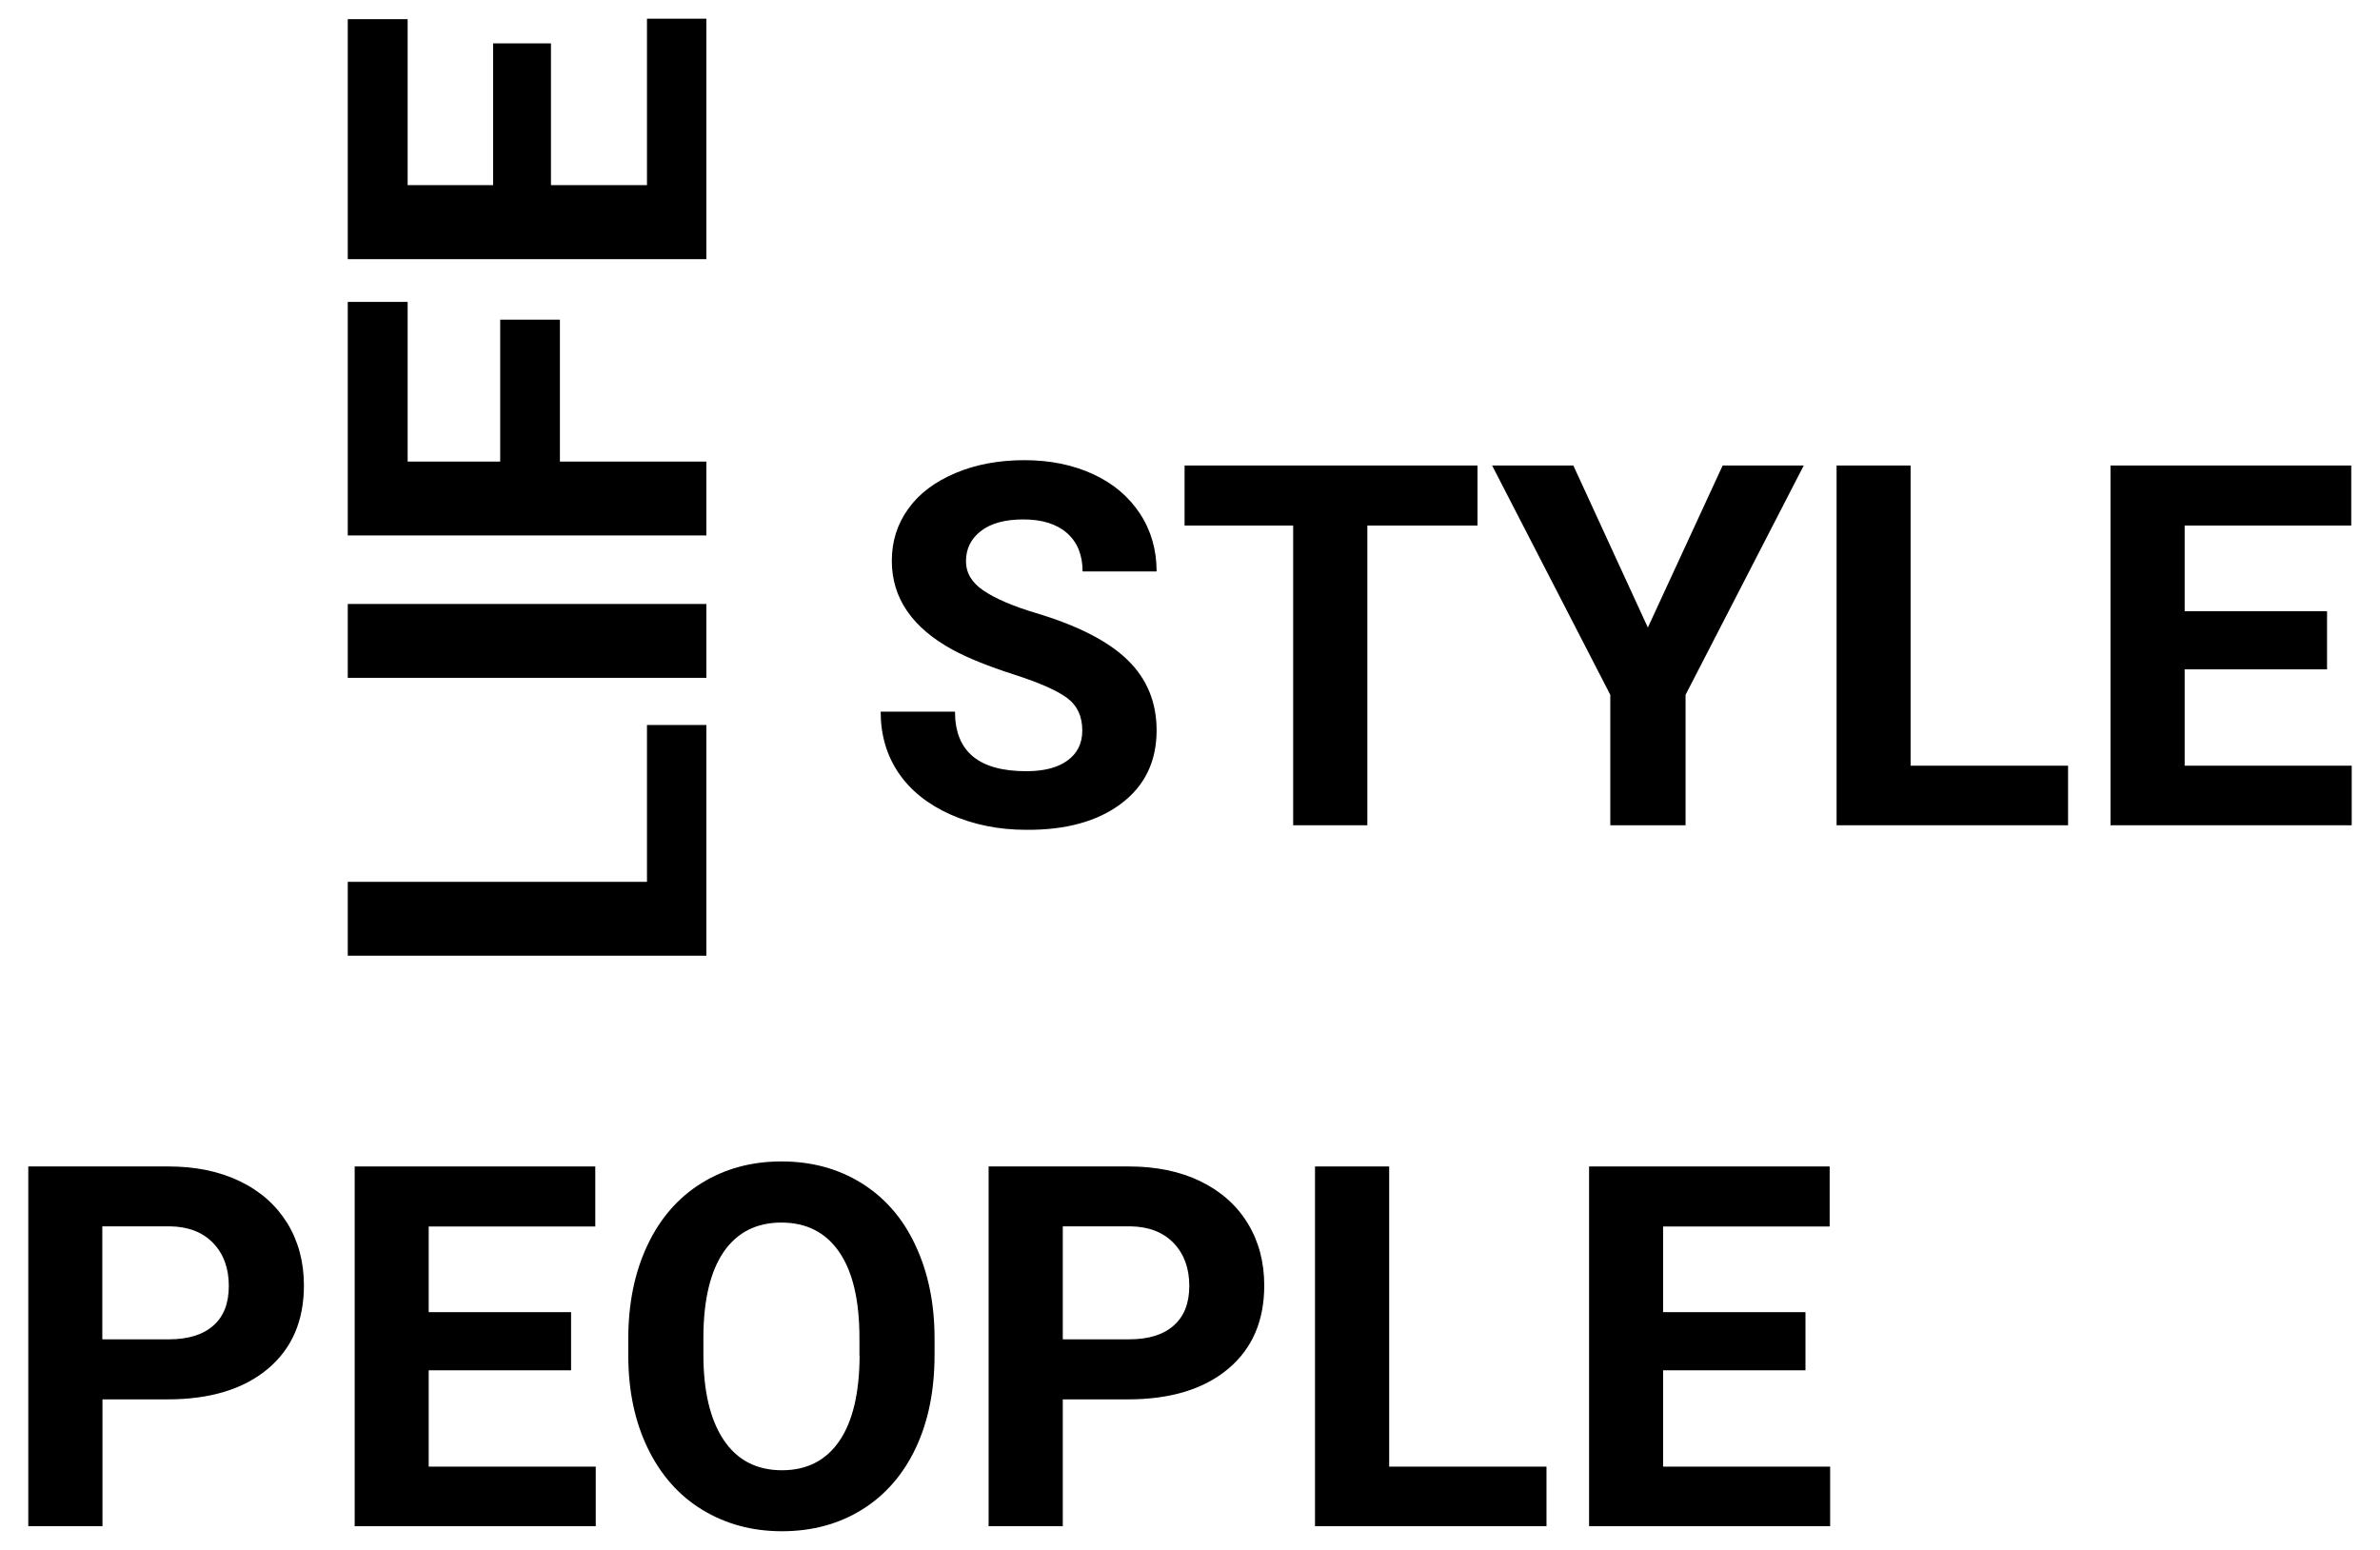
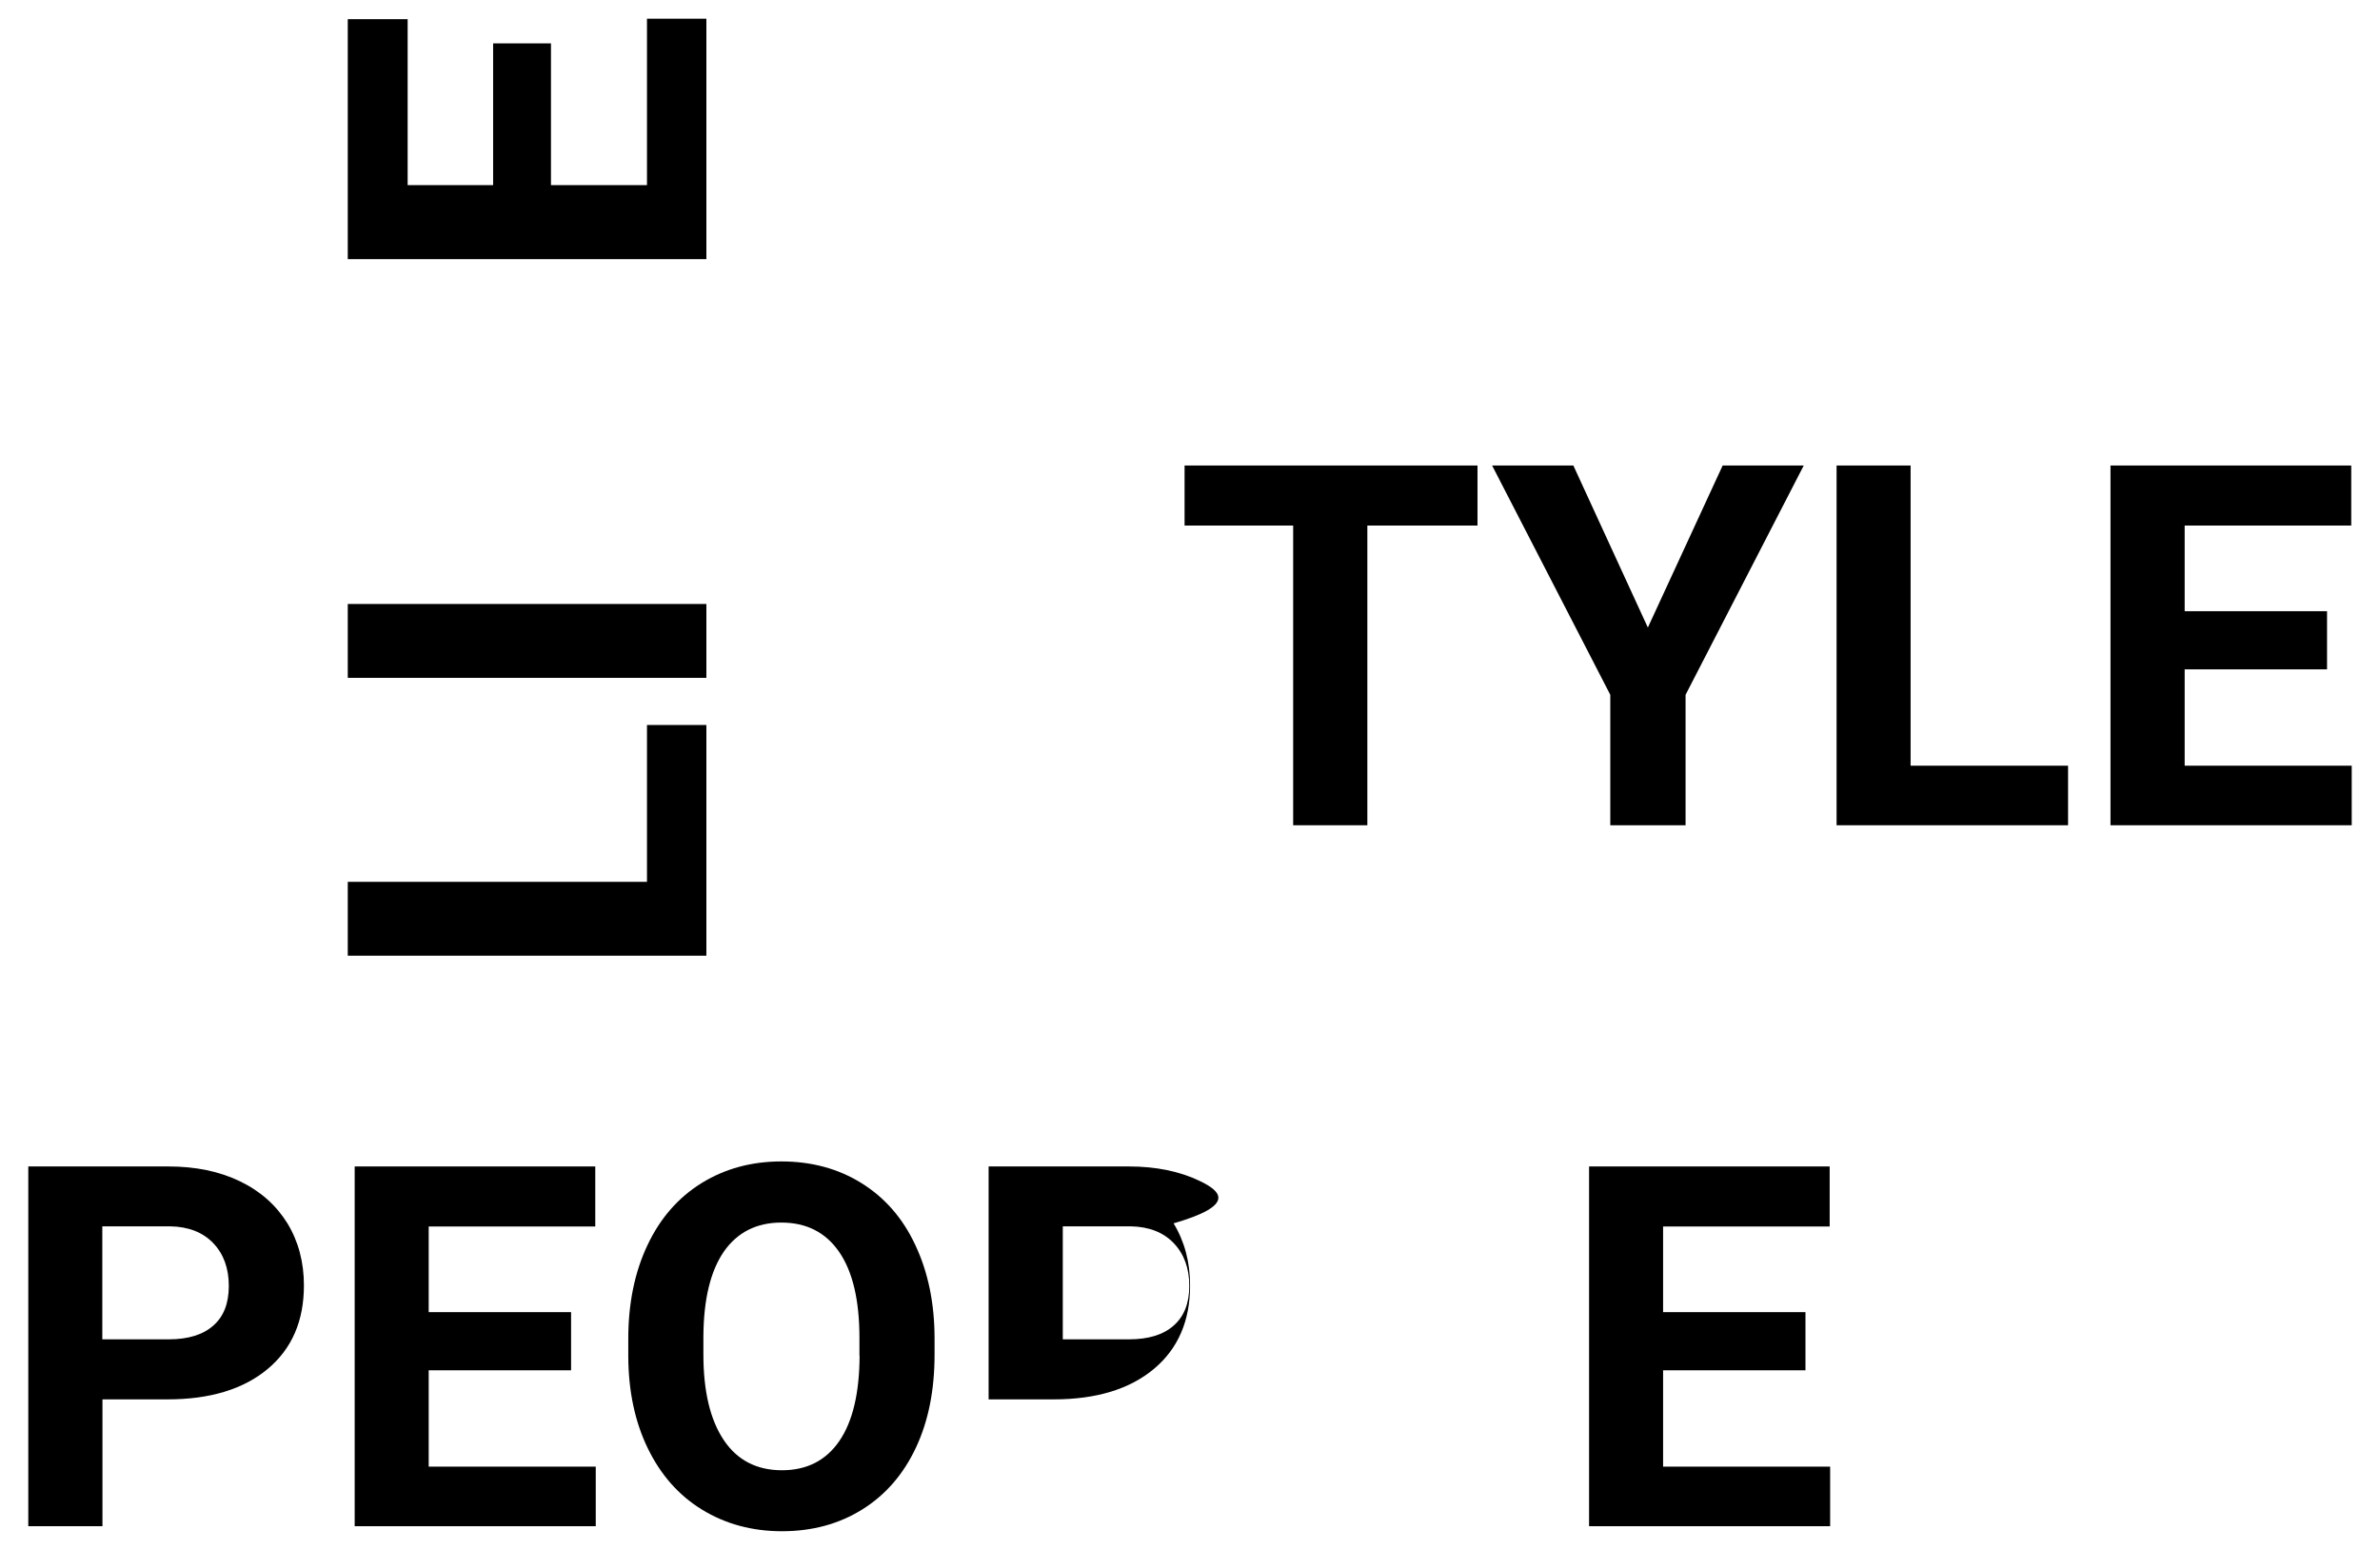
<svg xmlns="http://www.w3.org/2000/svg" id="Ebene_1" x="0px" y="0px" width="1514.5px" height="986.1px" viewBox="0 0 1514.5 986.1" style="enable-background:new 0 0 1514.5 986.1;" xml:space="preserve">
  <g>
    <polygon points="449.5,461.3 411.7,461.3 411.7,561.1 221.3,561.1 221.3,608.1 449.5,608.1  " />
    <rect x="221.3" y="384.3" width="228.2" height="47" />
-     <polygon points="449.5,293.7 356.3,293.7 356.3,203.4 318.3,203.4 318.3,293.7 259.4,293.7 259.4,192.1 221.3,192.1 221.3,340.7    449.5,340.7  " />
    <polygon points="449.5,11.9 411.7,11.9 411.7,117.8 350.6,117.8 350.6,27.6 313.8,27.6 313.8,117.8 259.4,117.8 259.4,12.2    221.3,12.2 221.3,164.9 449.5,164.9  " />
-     <path d="M713.5,511.3c15-11.3,22.5-26.8,22.5-46.6c0-17.8-6.1-32.7-18.4-44.7s-31.8-22-58.6-30c-14.6-4.4-25.6-9.1-33.1-14.2   c-7.5-5-11.2-11.3-11.2-18.7c0-8,3.2-14.4,9.6-19.3c6.4-4.9,15.4-7.3,26.9-7.3c11.9,0,21.2,2.9,27.8,8.7c6.6,5.8,9.9,14,9.9,24.4   H736c0-13.7-3.5-26-10.6-36.8c-7.1-10.8-17-19.2-29.8-25.1c-12.8-5.9-27.4-8.9-43.7-8.9c-16.2,0-30.9,2.7-43.9,8.2   c-13,5.5-23.1,13-30,22.7c-7,9.7-10.5,20.7-10.5,33.1c0,23.8,13,42.7,39,56.8c9.5,5.1,22.5,10.4,38.8,15.6   c16.4,5.3,27.7,10.3,34,15.1c6.3,4.8,9.4,11.6,9.4,20.5c0,8.2-3.1,14.5-9.4,19.1c-6.3,4.6-15,6.8-26.3,6.8   c-30.2,0-45.3-12.6-45.3-37.9h-47.3c0,14.8,3.8,27.8,11.4,39c7.6,11.2,18.6,20,33.1,26.5c14.5,6.4,30.5,9.7,48.1,9.7   C678.3,528.2,698.5,522.6,713.5,511.3z" />
    <polygon points="870.1,525.1 870.1,334.4 940.2,334.4 940.2,296.2 753.8,296.2 753.8,334.4 822.9,334.4 822.9,525.1  " />
    <polygon points="1024.7,525.1 1072.6,525.1 1072.6,442.1 1147.8,296.2 1096.2,296.2 1048.6,399.3 1001.2,296.2 949.5,296.2    1024.7,442.1  " />
    <polygon points="1215.8,296.2 1168.7,296.2 1168.7,525.1 1316,525.1 1316,487.2 1215.8,487.2  " />
    <polygon points="1390.2,487.2 1390.2,425.9 1480.8,425.9 1480.8,388.9 1390.2,388.9 1390.2,334.4 1496.2,334.4 1496.2,296.2    1343,296.2 1343,525.1 1496.5,525.1 1496.5,487.2  " />
    <path d="M152.6,751.6c-13.1-6.3-28.2-9.4-45.4-9.4H18v228.9h47.2v-80.7h41.4c27.1,0,48.4-6.5,63.8-19.4c15.4-12.9,23-30.6,23-53.1   c0-14.8-3.5-28-10.5-39.5C175.7,766.8,165.7,757.9,152.6,751.6z M135.8,843.4c-6.6,5.9-16.1,8.8-28.5,8.8H65.1v-71.9h43.2   c11.6,0.2,20.8,3.8,27.4,10.7s9.9,16,9.9,27.2C145.6,829.2,142.4,837.6,135.8,843.4z" />
    <polygon points="272.8,871.9 363.4,871.9 363.4,834.9 272.8,834.9 272.8,780.4 378.8,780.4 378.8,742.2 225.7,742.2 225.7,971.1    379.1,971.1 379.1,933.2 272.8,933.2  " />
    <path d="M548.2,752.8c-14.8-9.2-31.8-13.8-50.9-13.8c-19.1,0-36,4.6-50.9,13.8c-14.8,9.2-26.3,22.3-34.4,39.5   c-8.1,17.1-12.2,37-12.2,59.5v11.3c0.1,22,4.2,41.5,12.4,58.4c8.2,16.9,19.7,30,34.6,39.1c14.9,9.1,31.8,13.7,50.8,13.7   c19.2,0,36.2-4.6,51-13.8c14.8-9.2,26.2-22.3,34.2-39.3c8-17,11.9-36.7,11.9-59.3v-10.2c0-22.4-4.1-42.2-12.2-59.4   C574.5,775.1,563,762,548.2,752.8z M547,862.6c-0.1,23.8-4.4,41.9-12.9,54.3c-8.5,12.4-20.7,18.6-36.5,18.6   c-16.1,0-28.5-6.4-37.1-19.3c-8.6-12.9-12.9-31-12.9-54.4v-11.2c0.1-23.8,4.5-41.8,13-54.2c8.6-12.3,20.8-18.5,36.6-18.5   c15.9,0,28.2,6.2,36.8,18.7c8.6,12.5,12.9,30.7,12.9,54.7V862.6z" />
-     <path d="M763.8,751.6c-13-6.3-28.2-9.4-45.4-9.4h-89.3v228.9h47.2v-80.7h41.4c27.1,0,48.4-6.5,63.8-19.4c15.4-12.9,23-30.6,23-53.1   c0-14.8-3.5-28-10.5-39.5C786.9,766.8,776.8,757.9,763.8,751.6z M746.9,843.4c-6.6,5.9-16.1,8.8-28.5,8.8h-42.1v-71.9h43.2   c11.6,0.2,20.8,3.8,27.4,10.7s9.9,16,9.9,27.2C756.8,829.2,753.5,837.6,746.9,843.4z" />
-     <polygon points="884,742.2 836.8,742.2 836.8,971.1 984.1,971.1 984.1,933.2 884,933.2  " />
+     <path d="M763.8,751.6c-13-6.3-28.2-9.4-45.4-9.4h-89.3v228.9v-80.7h41.4c27.1,0,48.4-6.5,63.8-19.4c15.4-12.9,23-30.6,23-53.1   c0-14.8-3.5-28-10.5-39.5C786.9,766.8,776.8,757.9,763.8,751.6z M746.9,843.4c-6.6,5.9-16.1,8.8-28.5,8.8h-42.1v-71.9h43.2   c11.6,0.2,20.8,3.8,27.4,10.7s9.9,16,9.9,27.2C756.8,829.2,753.5,837.6,746.9,843.4z" />
    <polygon points="1058.3,871.9 1148.9,871.9 1148.9,834.9 1058.3,834.9 1058.3,780.4 1164.3,780.4 1164.3,742.2 1011.2,742.2    1011.2,971.1 1164.6,971.1 1164.6,933.2 1058.3,933.2  " />
  </g>
</svg>